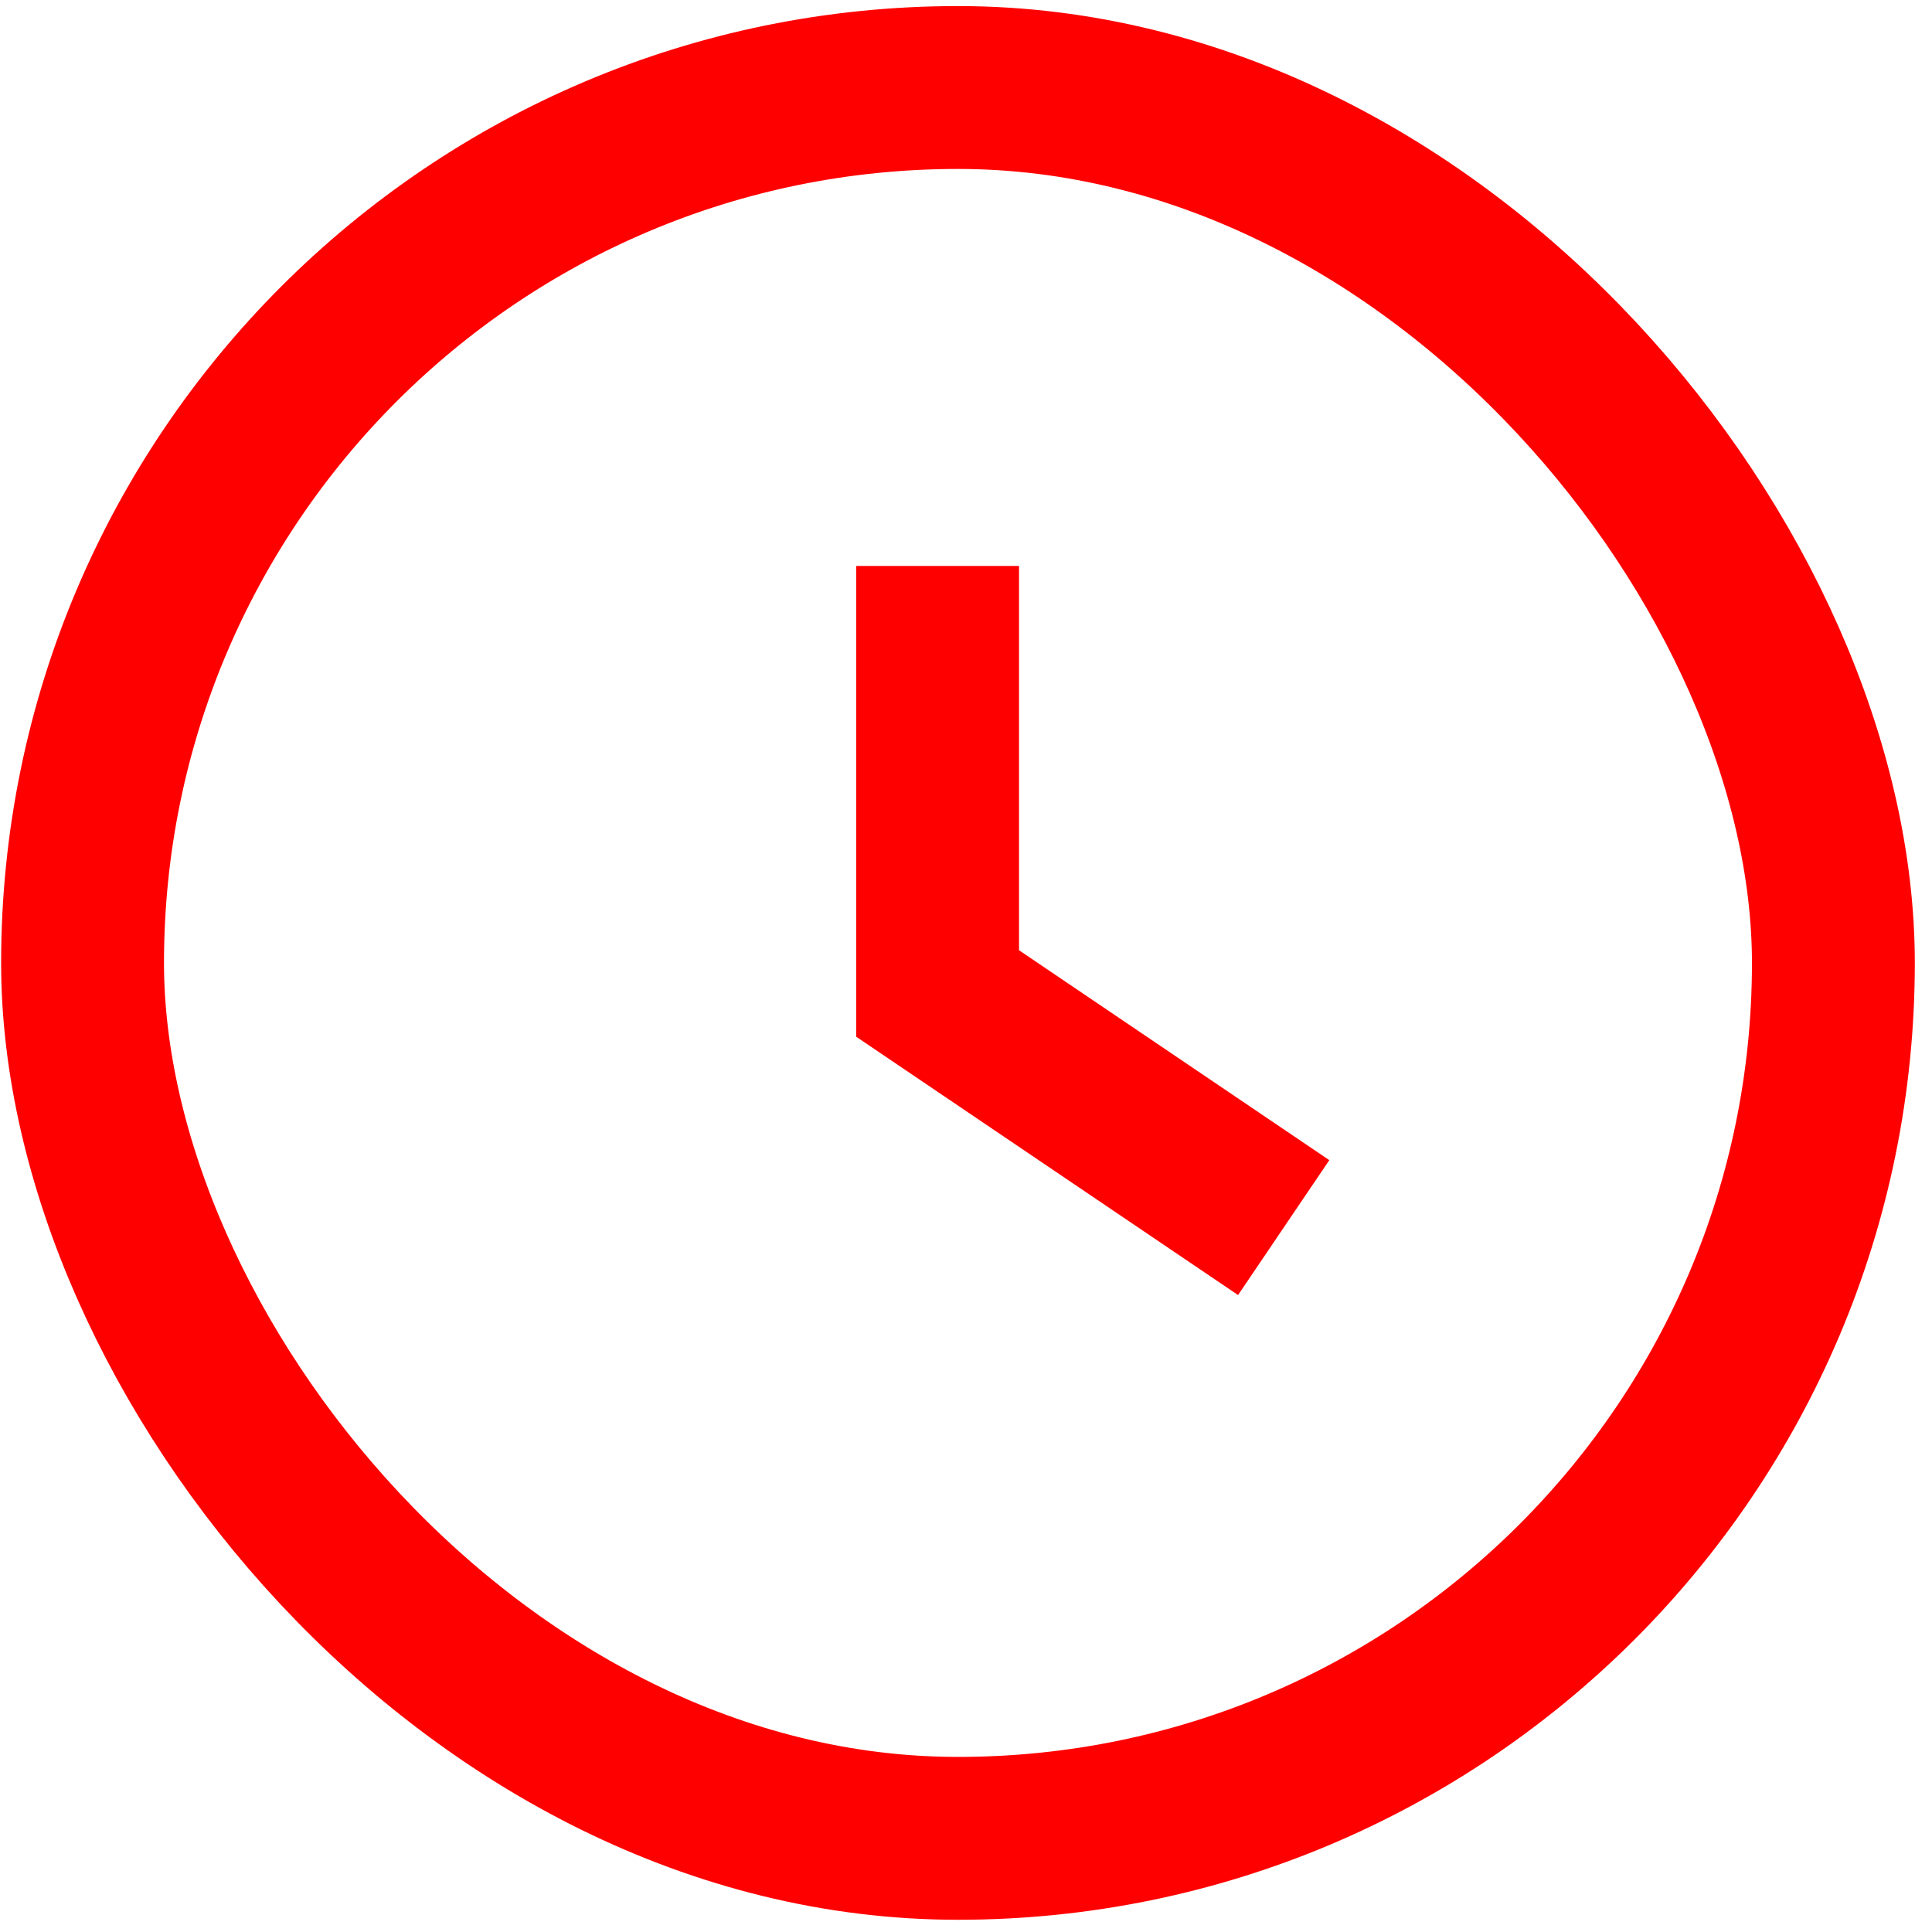
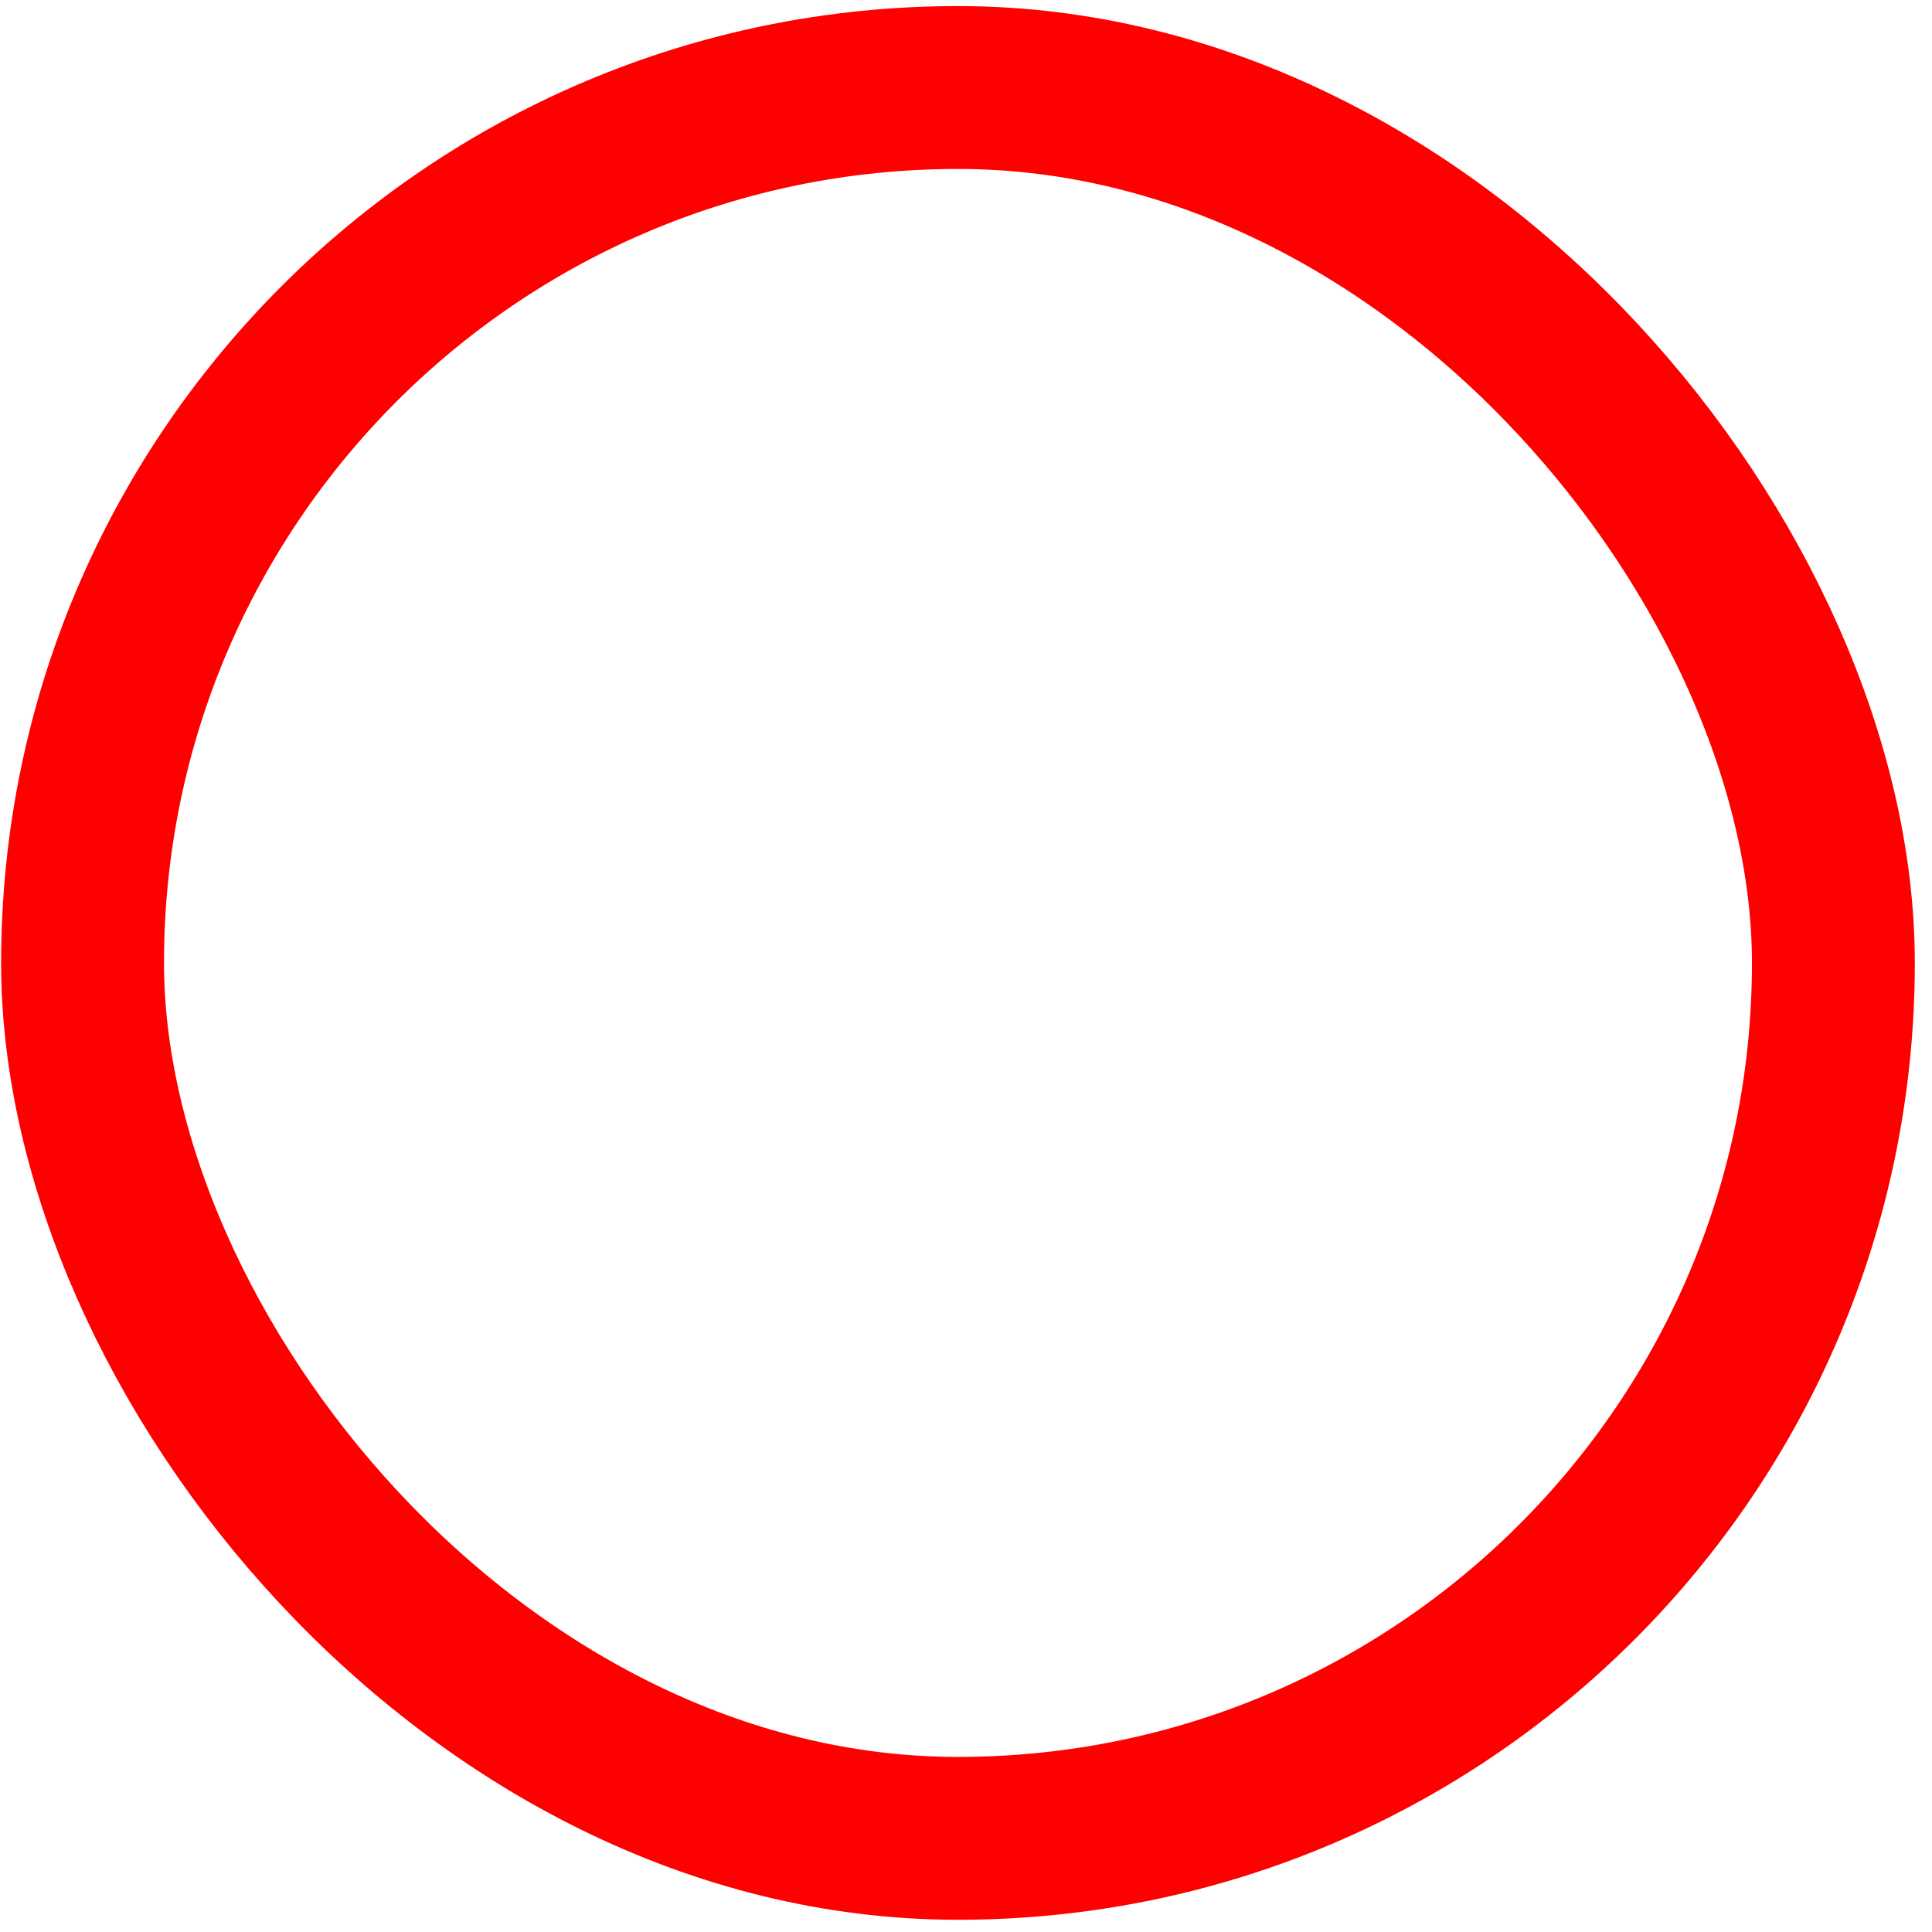
<svg xmlns="http://www.w3.org/2000/svg" width="67" height="67" viewBox="0 0 67 67" fill="none">
  <rect x="2.863" y="3.035" width="60.717" height="60.717" rx="30.359" stroke="#FF0000" stroke-width="5.648" />
-   <path d="M32.515 19.627V34.453L44.517 42.572" stroke="#FF0000" stroke-width="5.648" />
</svg>